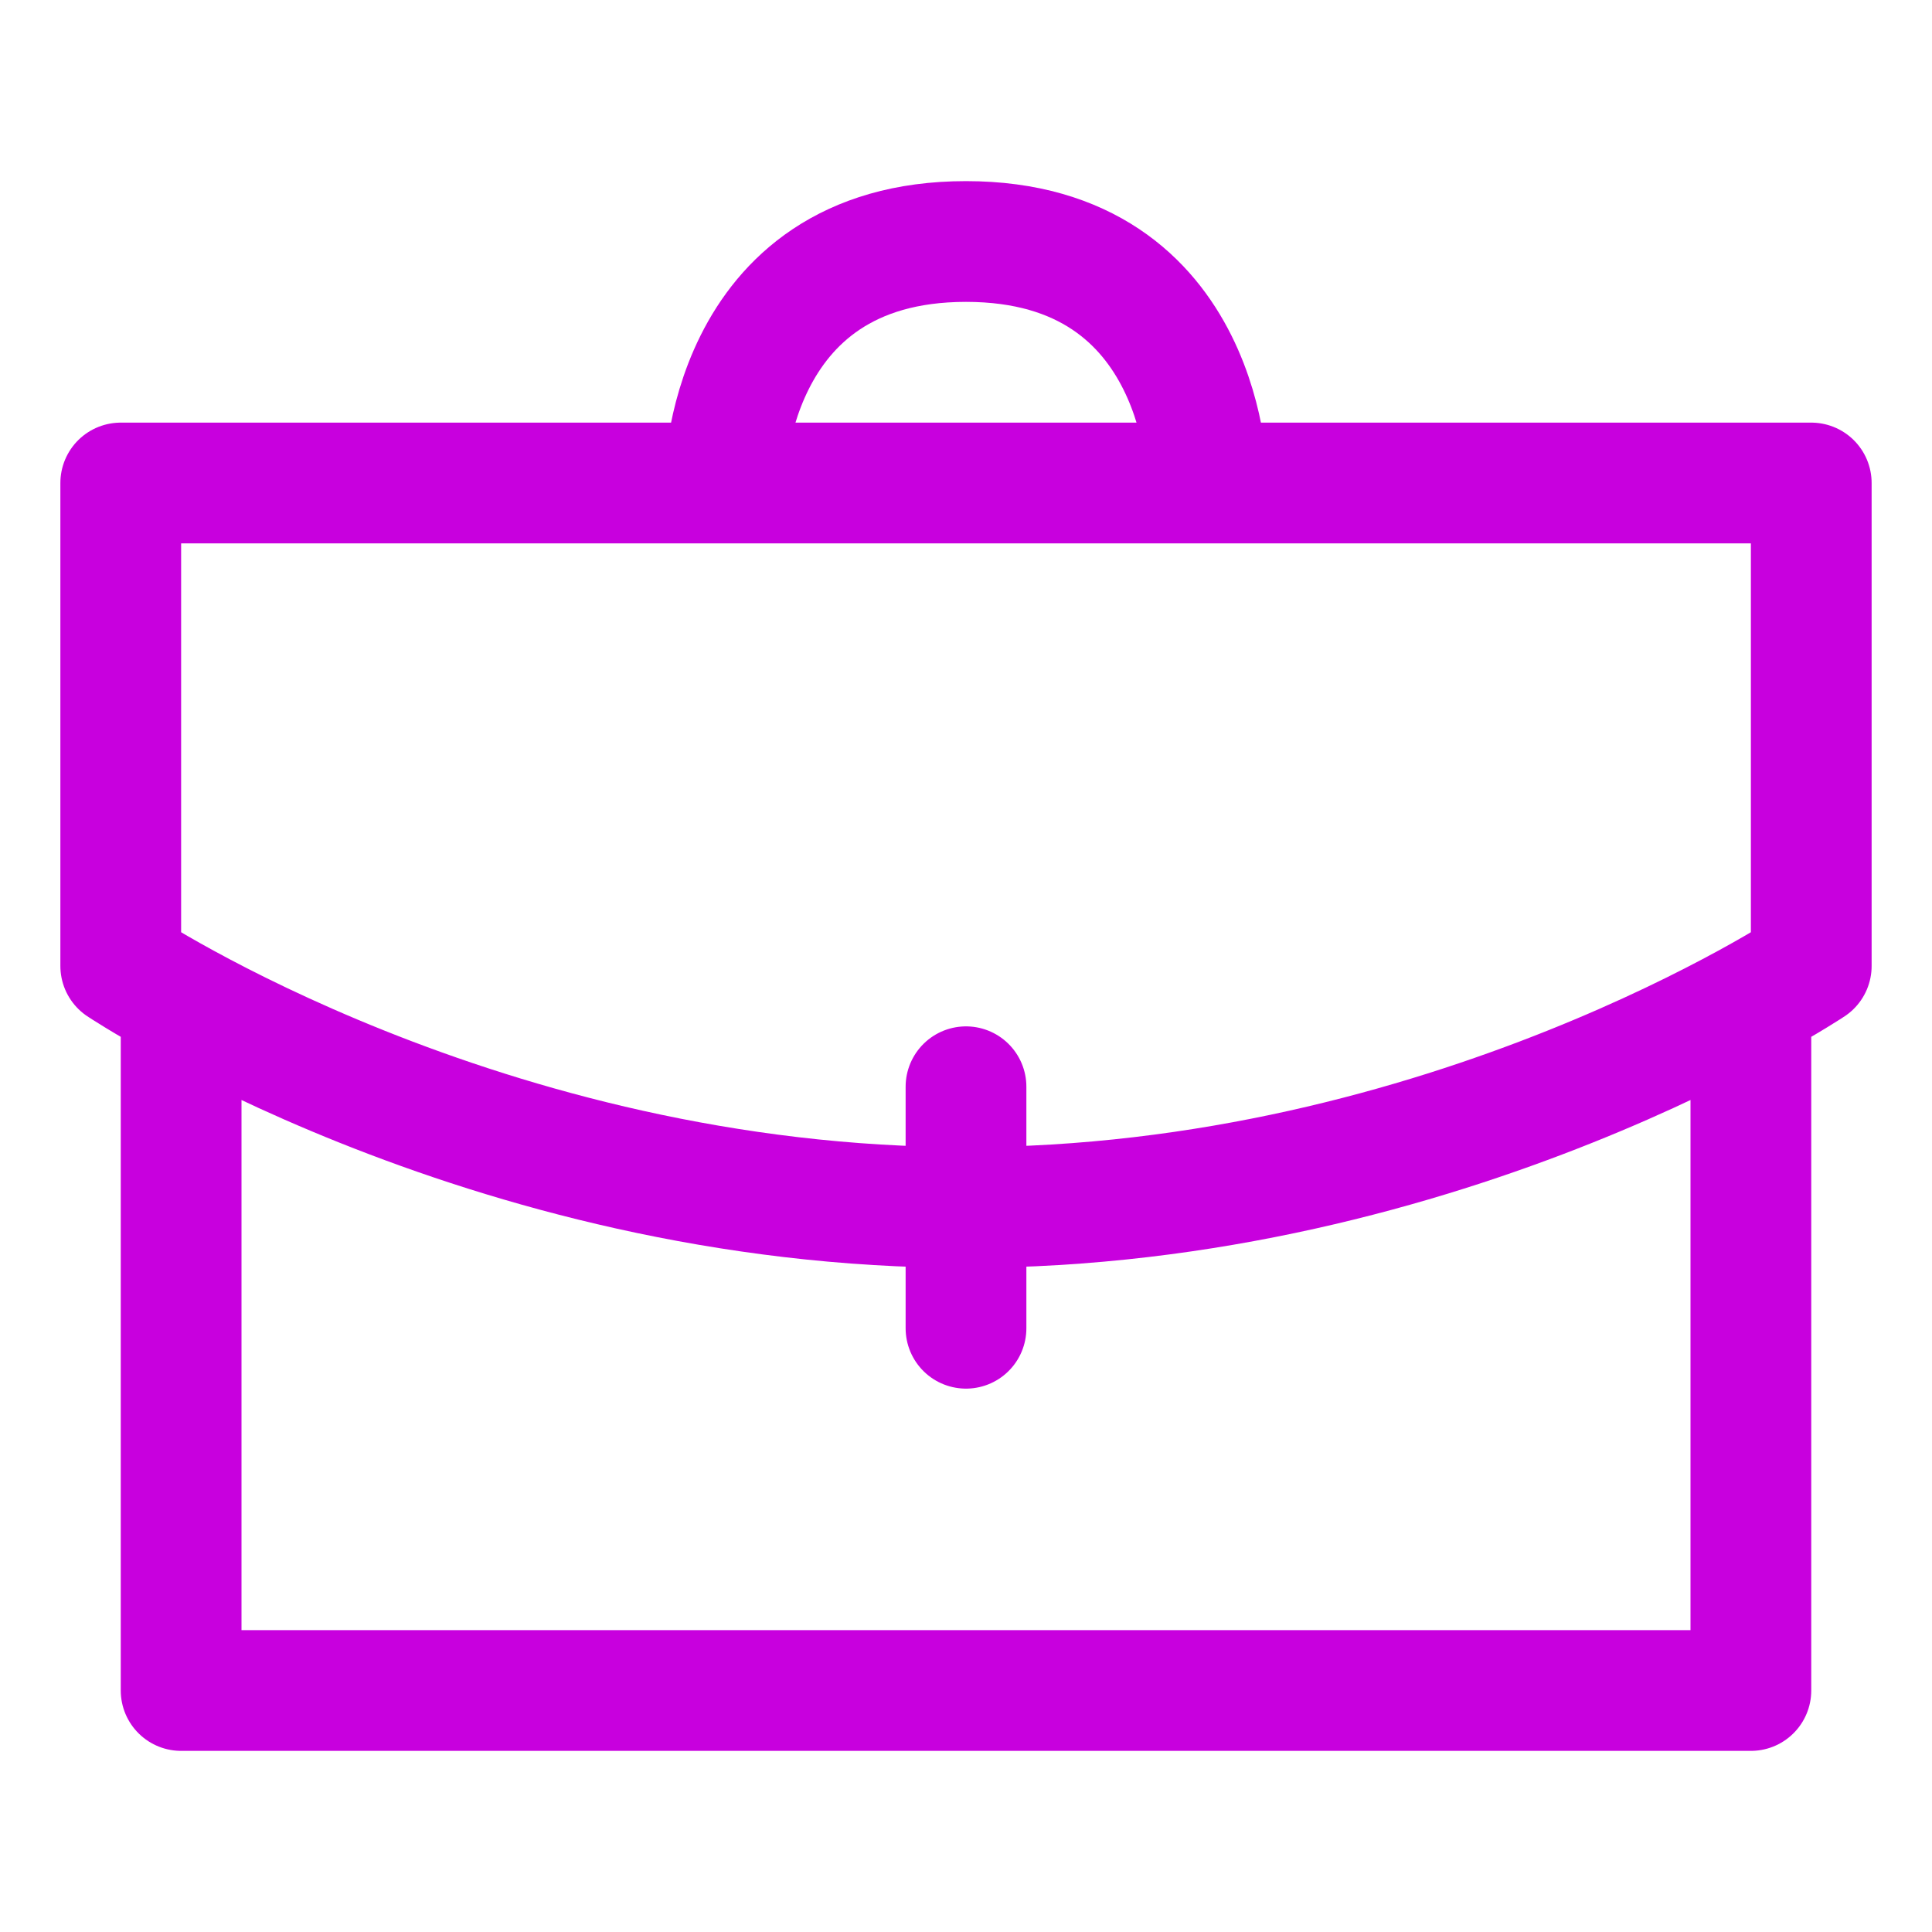
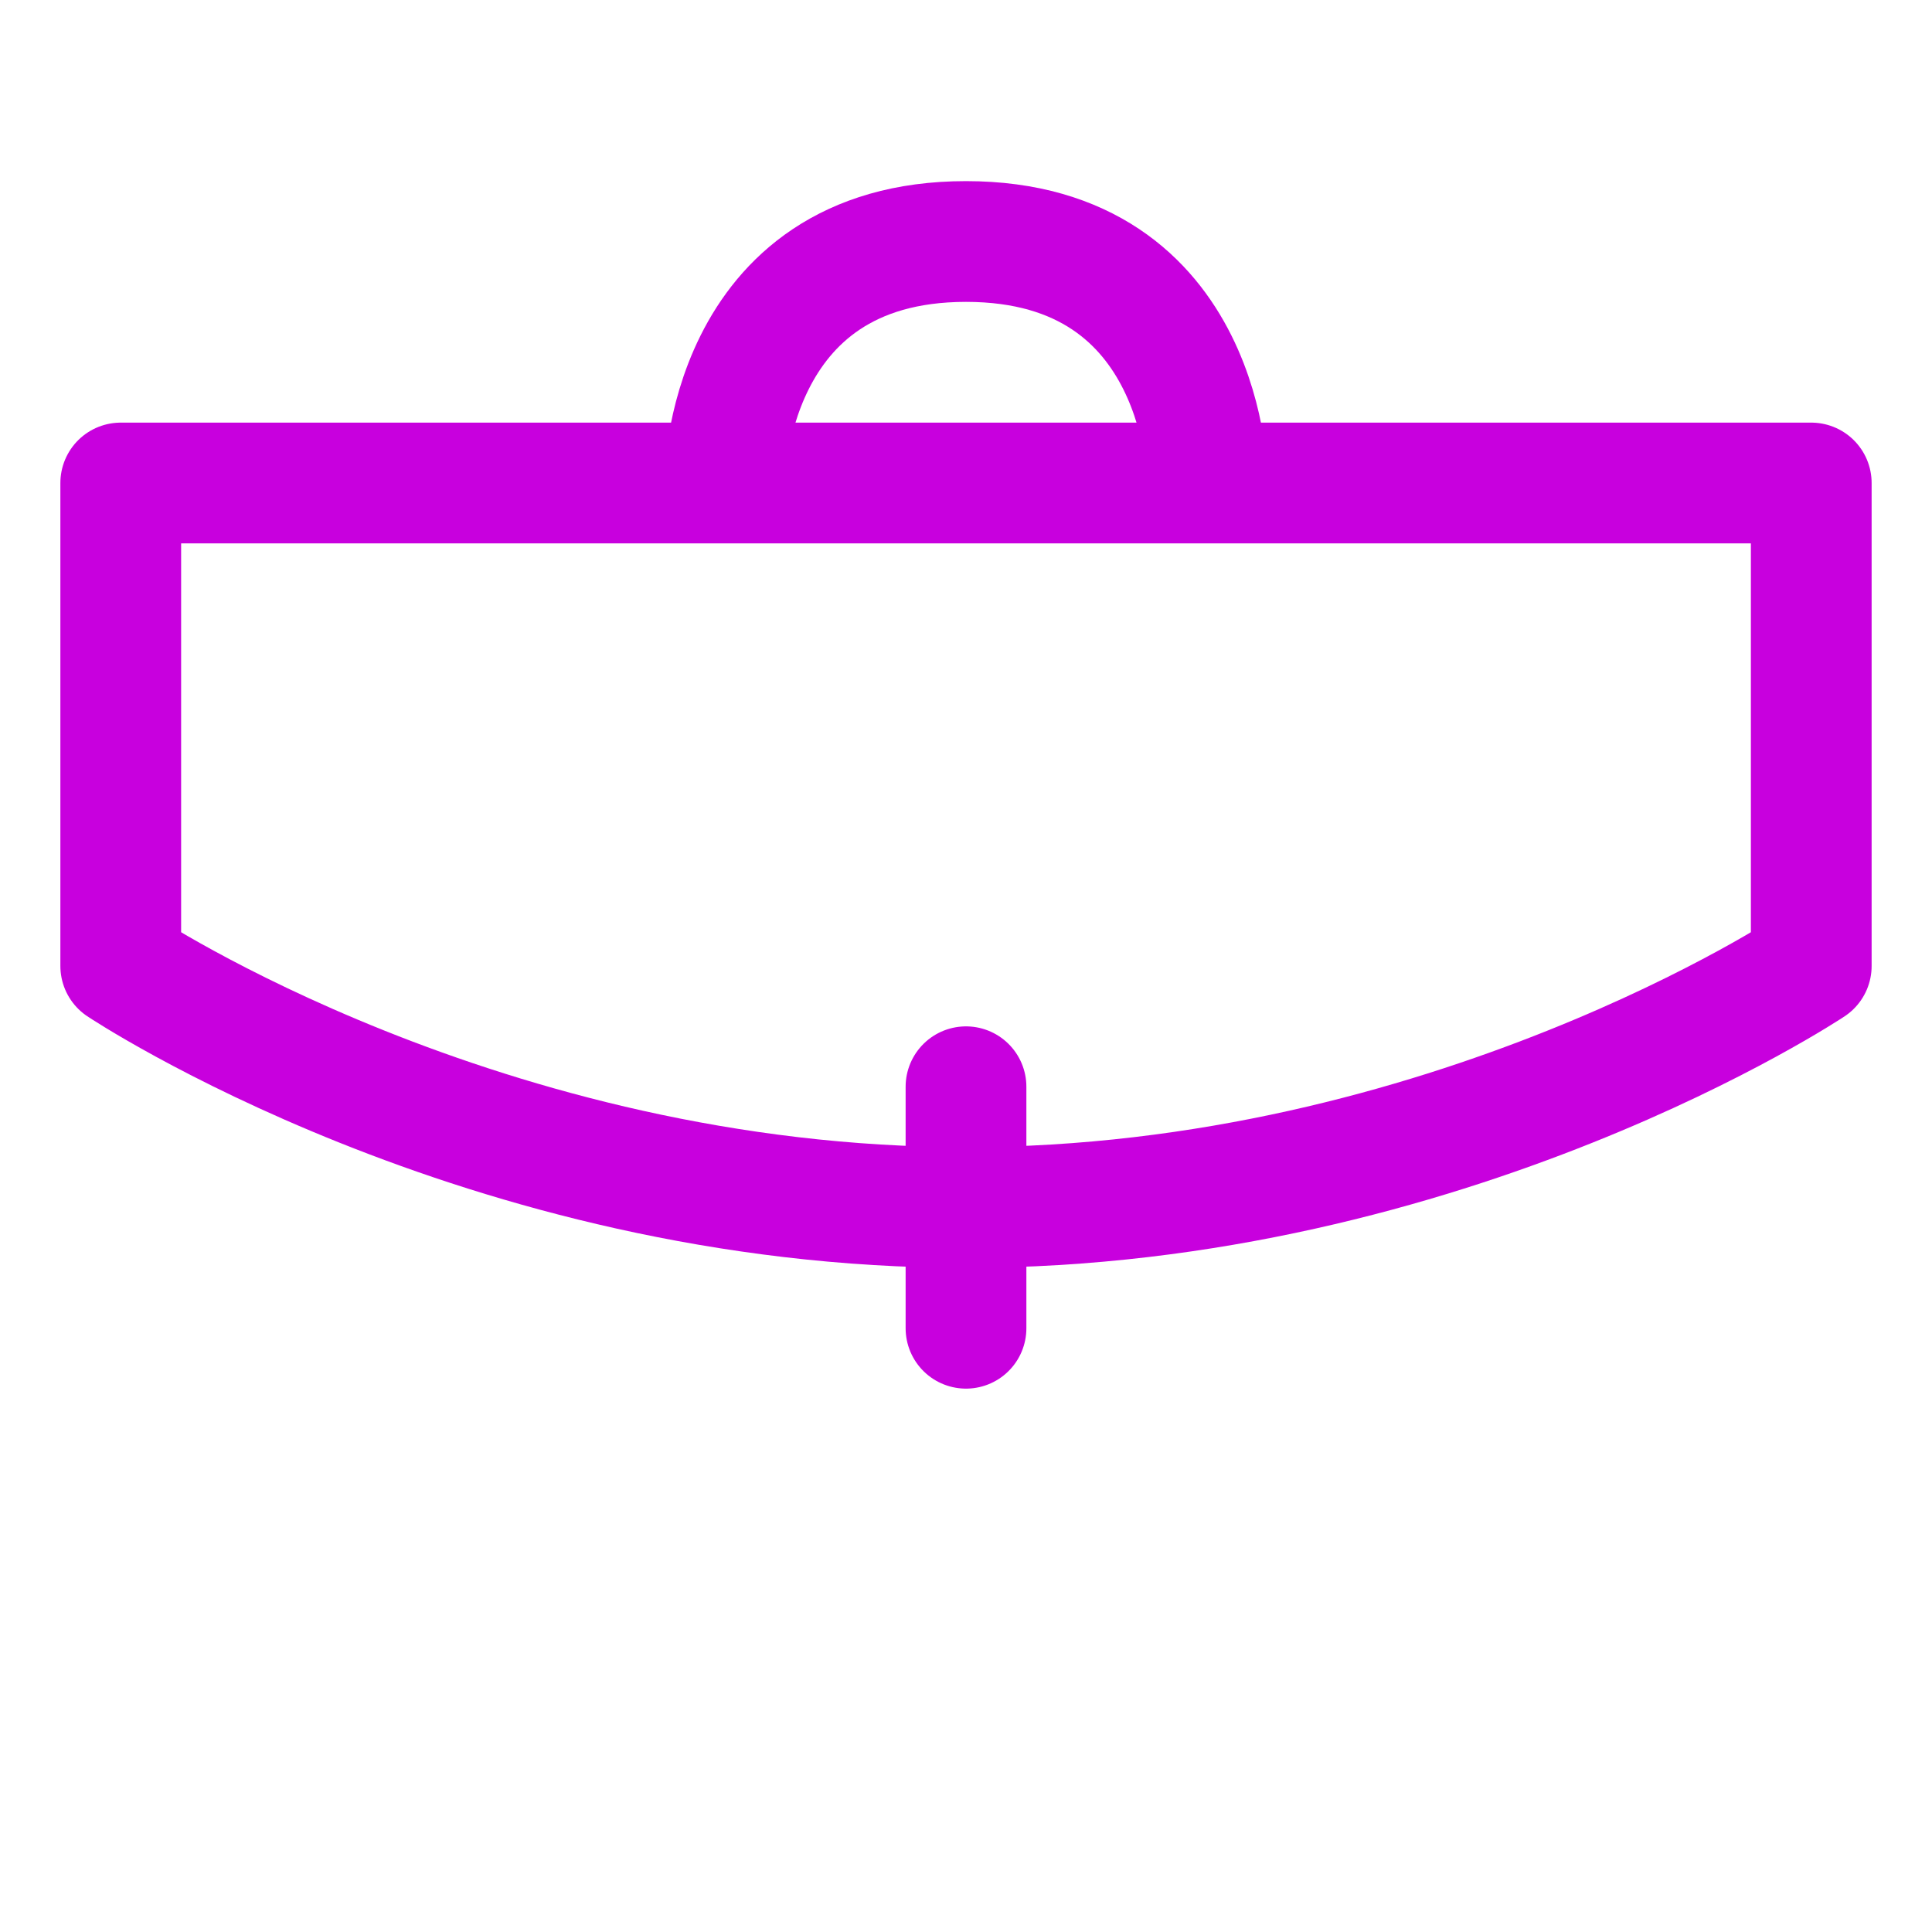
<svg xmlns="http://www.w3.org/2000/svg" width="32" height="32" viewBox="0 0 32 32" id="i-portfolio" fill="none" stroke="#c800de" stroke-linecap="round" stroke-linejoin="round" stroke-width="2">
-   <path d="M29 17 L29 28 3 28 3 17 M2 8 L30 8 30 16 C30 16 24 20 16 20 8 20 2 16 2 16 L2 8 Z M16 22 L16 18 M20 8 C20 8 20 4 16 4 12 4 12 8 12 8" />
+   <path d="M29 17 M2 8 L30 8 30 16 C30 16 24 20 16 20 8 20 2 16 2 16 L2 8 Z M16 22 L16 18 M20 8 C20 8 20 4 16 4 12 4 12 8 12 8" />
</svg>